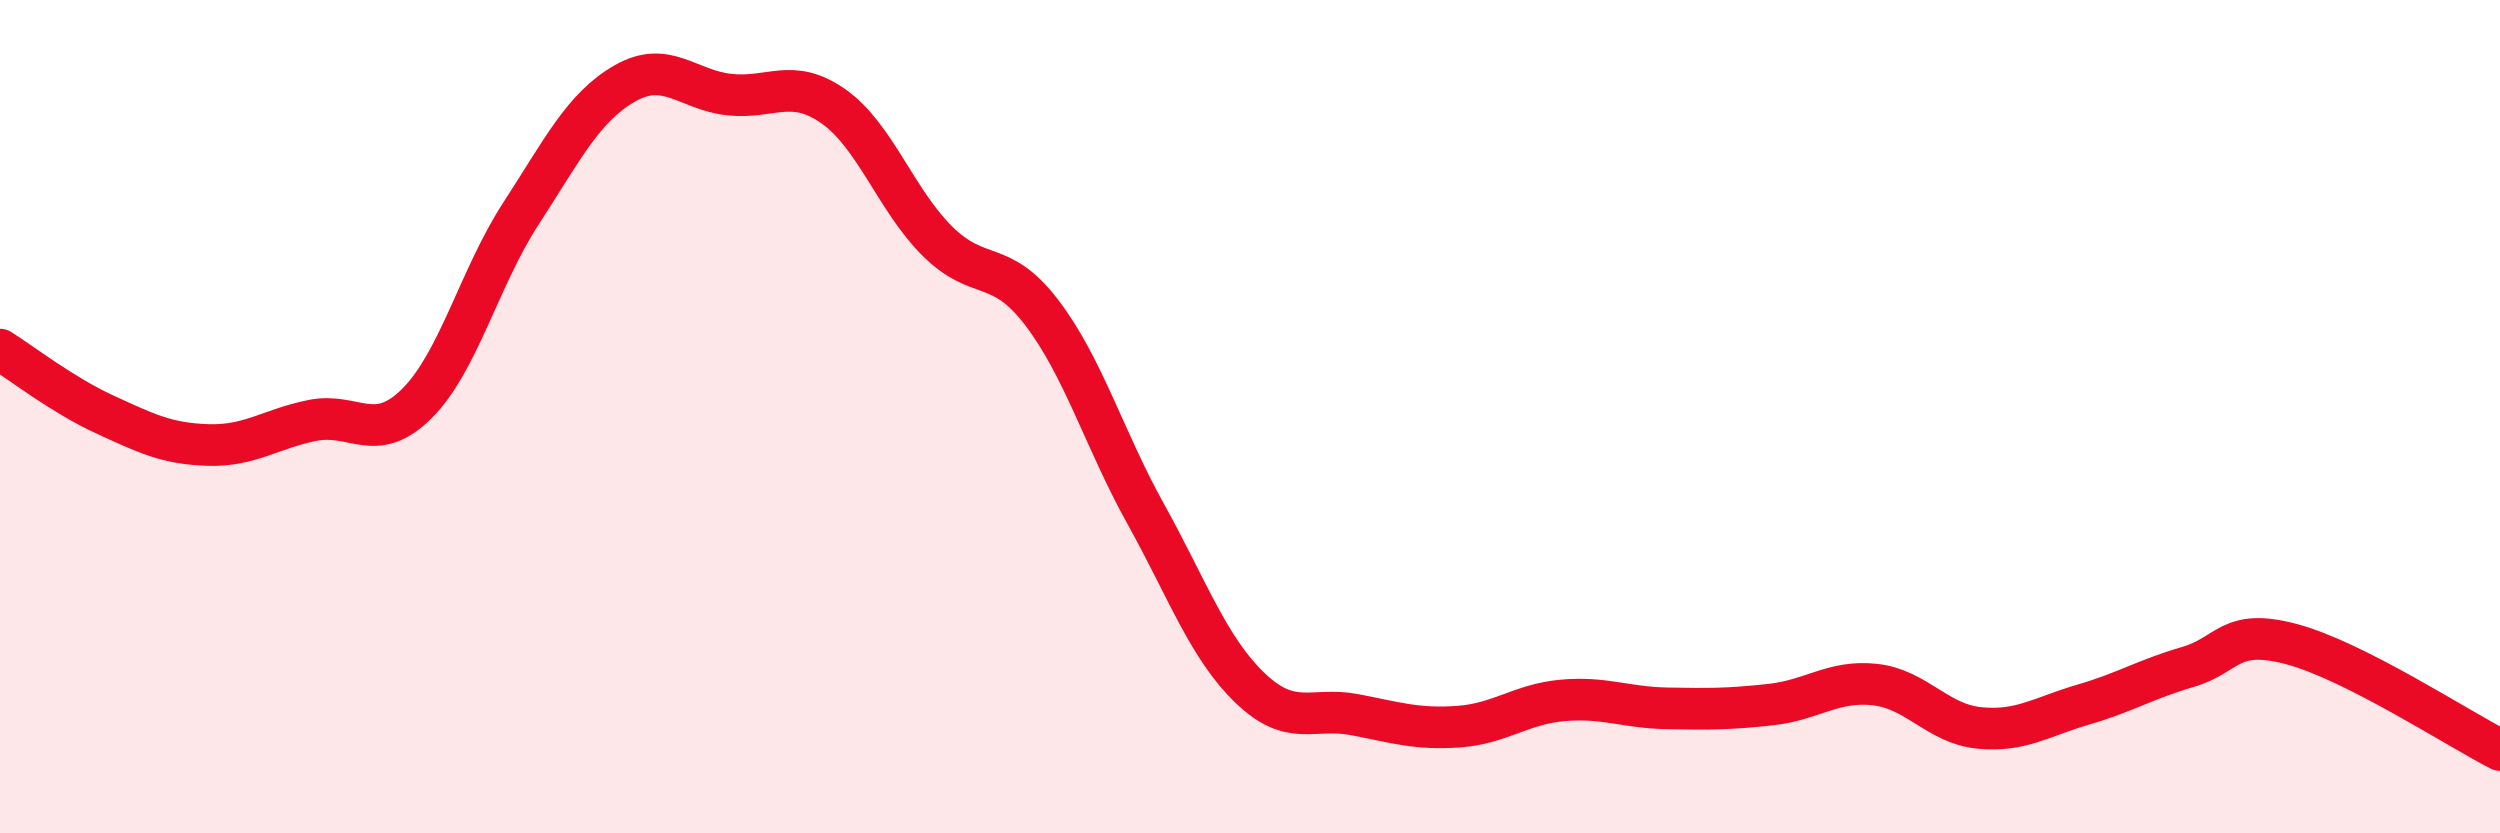
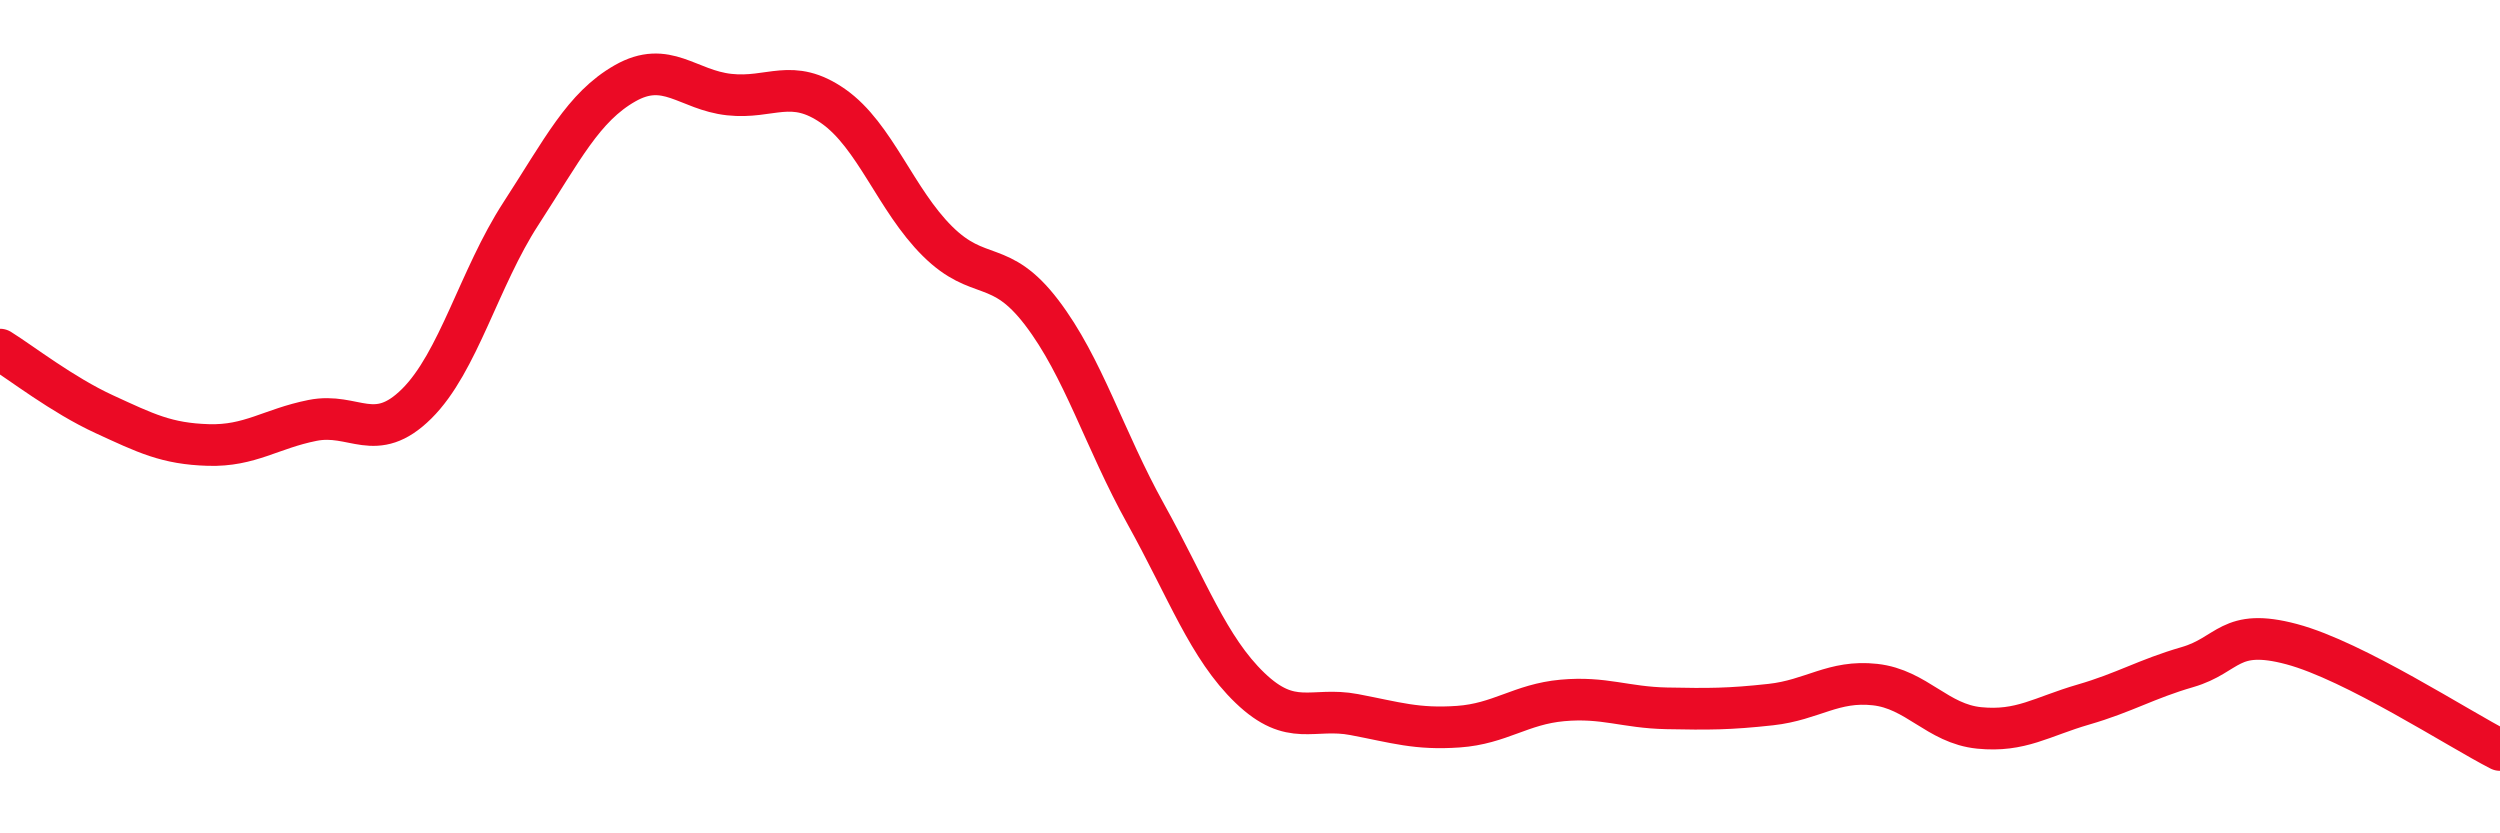
<svg xmlns="http://www.w3.org/2000/svg" width="60" height="20" viewBox="0 0 60 20">
-   <path d="M 0,8.39 C 0.5,8.7 1.5,9.48 2.5,9.94 C 3.5,10.4 4,10.65 5,10.68 C 6,10.71 6.5,10.29 7.5,10.09 C 8.5,9.89 9,10.68 10,9.69 C 11,8.7 11.5,6.67 12.5,5.13 C 13.5,3.59 14,2.57 15,2 C 16,1.43 16.5,2.16 17.5,2.27 C 18.5,2.38 19,1.85 20,2.55 C 21,3.25 21.5,4.8 22.5,5.79 C 23.5,6.78 24,6.19 25,7.5 C 26,8.81 26.5,10.54 27.5,12.34 C 28.5,14.14 29,15.55 30,16.51 C 31,17.47 31.5,16.96 32.5,17.15 C 33.5,17.34 34,17.51 35,17.44 C 36,17.37 36.5,16.9 37.5,16.81 C 38.5,16.72 39,16.98 40,17 C 41,17.02 41.5,17.02 42.5,16.91 C 43.5,16.8 44,16.32 45,16.43 C 46,16.54 46.5,17.37 47.5,17.47 C 48.5,17.57 49,17.2 50,16.91 C 51,16.62 51.5,16.3 52.5,16.01 C 53.5,15.72 53.5,15.06 55,15.46 C 56.5,15.86 59,17.49 60,18L60 20L0 20Z" fill="#EB0A25" opacity="0.1" stroke-linecap="round" stroke-linejoin="round" />
  <path d="M 0,8.39 C 0.5,8.7 1.5,9.48 2.5,9.94 C 3.5,10.4 4,10.65 5,10.68 C 6,10.71 6.5,10.29 7.5,10.09 C 8.5,9.89 9,10.68 10,9.69 C 11,8.7 11.5,6.67 12.5,5.13 C 13.5,3.59 14,2.57 15,2 C 16,1.43 16.5,2.16 17.5,2.27 C 18.5,2.38 19,1.85 20,2.55 C 21,3.25 21.5,4.8 22.5,5.79 C 23.5,6.78 24,6.19 25,7.5 C 26,8.81 26.5,10.54 27.5,12.34 C 28.5,14.14 29,15.55 30,16.51 C 31,17.47 31.5,16.96 32.5,17.15 C 33.5,17.34 34,17.51 35,17.44 C 36,17.37 36.5,16.9 37.5,16.81 C 38.5,16.72 39,16.98 40,17 C 41,17.02 41.5,17.02 42.5,16.91 C 43.5,16.8 44,16.32 45,16.43 C 46,16.54 46.5,17.37 47.5,17.47 C 48.5,17.57 49,17.2 50,16.91 C 51,16.62 51.5,16.3 52.5,16.01 C 53.5,15.72 53.5,15.06 55,15.46 C 56.5,15.86 59,17.49 60,18" stroke="#EB0A25" stroke-width="1" fill="none" stroke-linecap="round" stroke-linejoin="round" />
</svg>